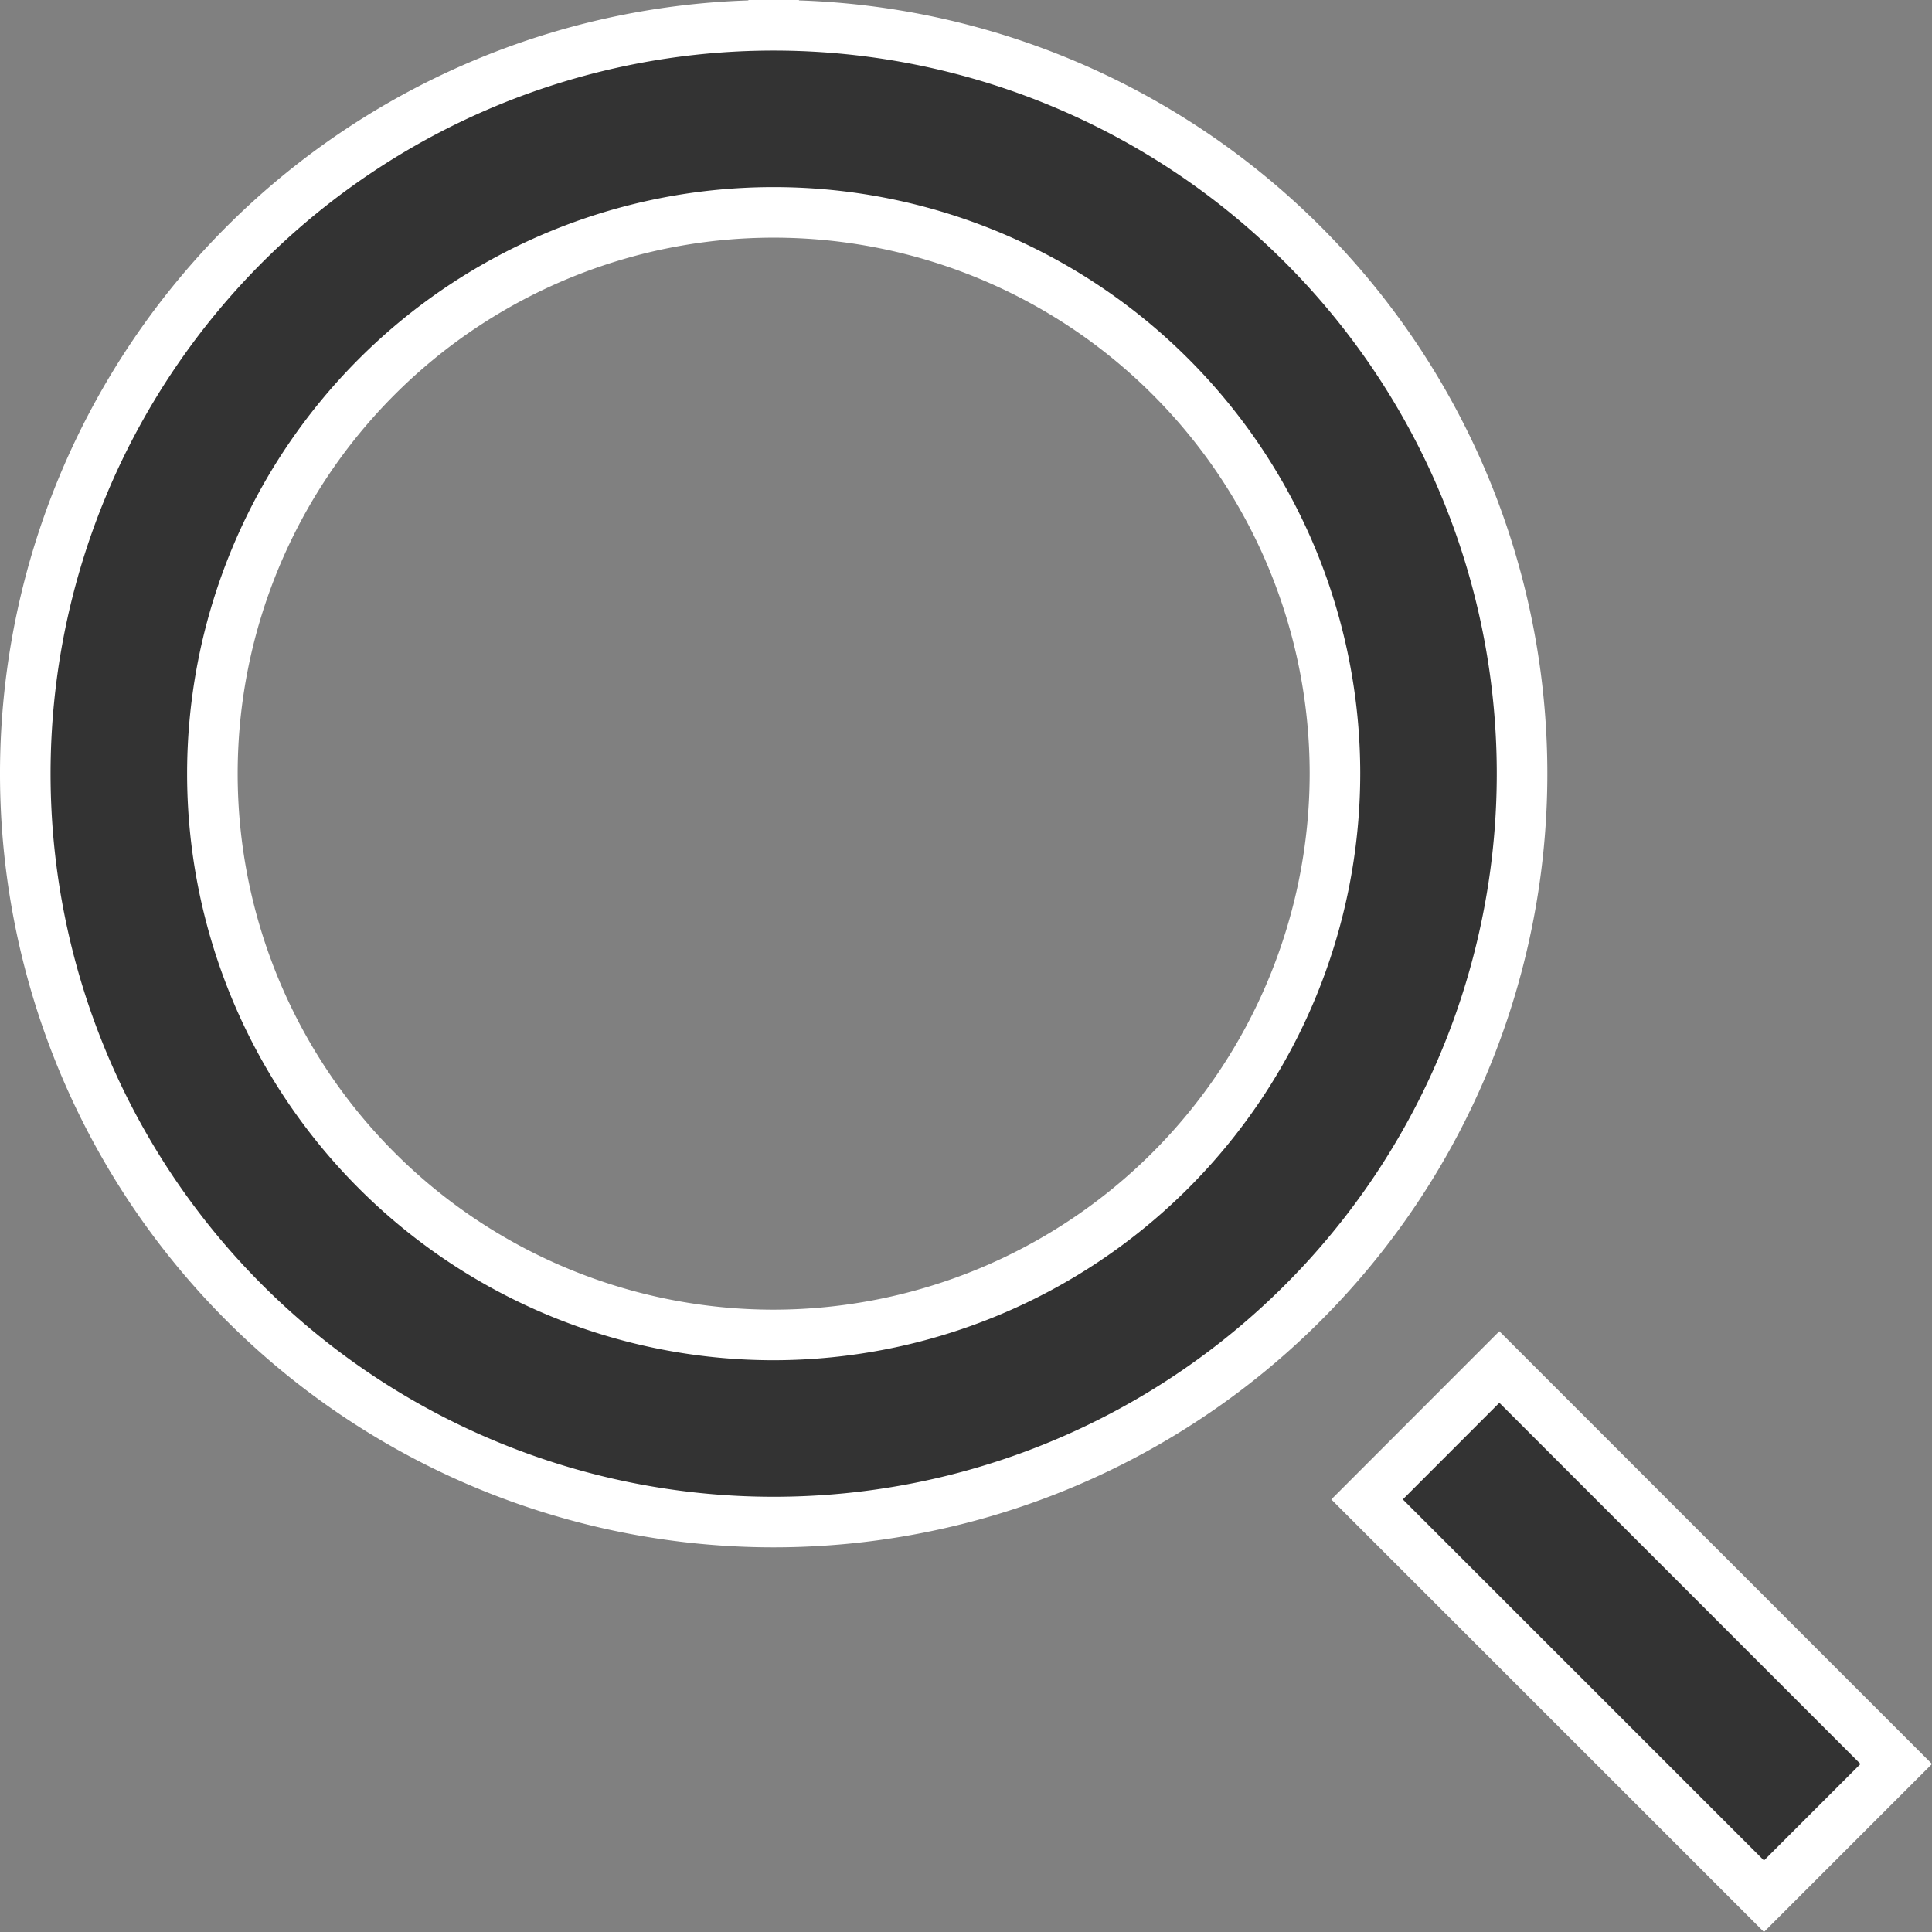
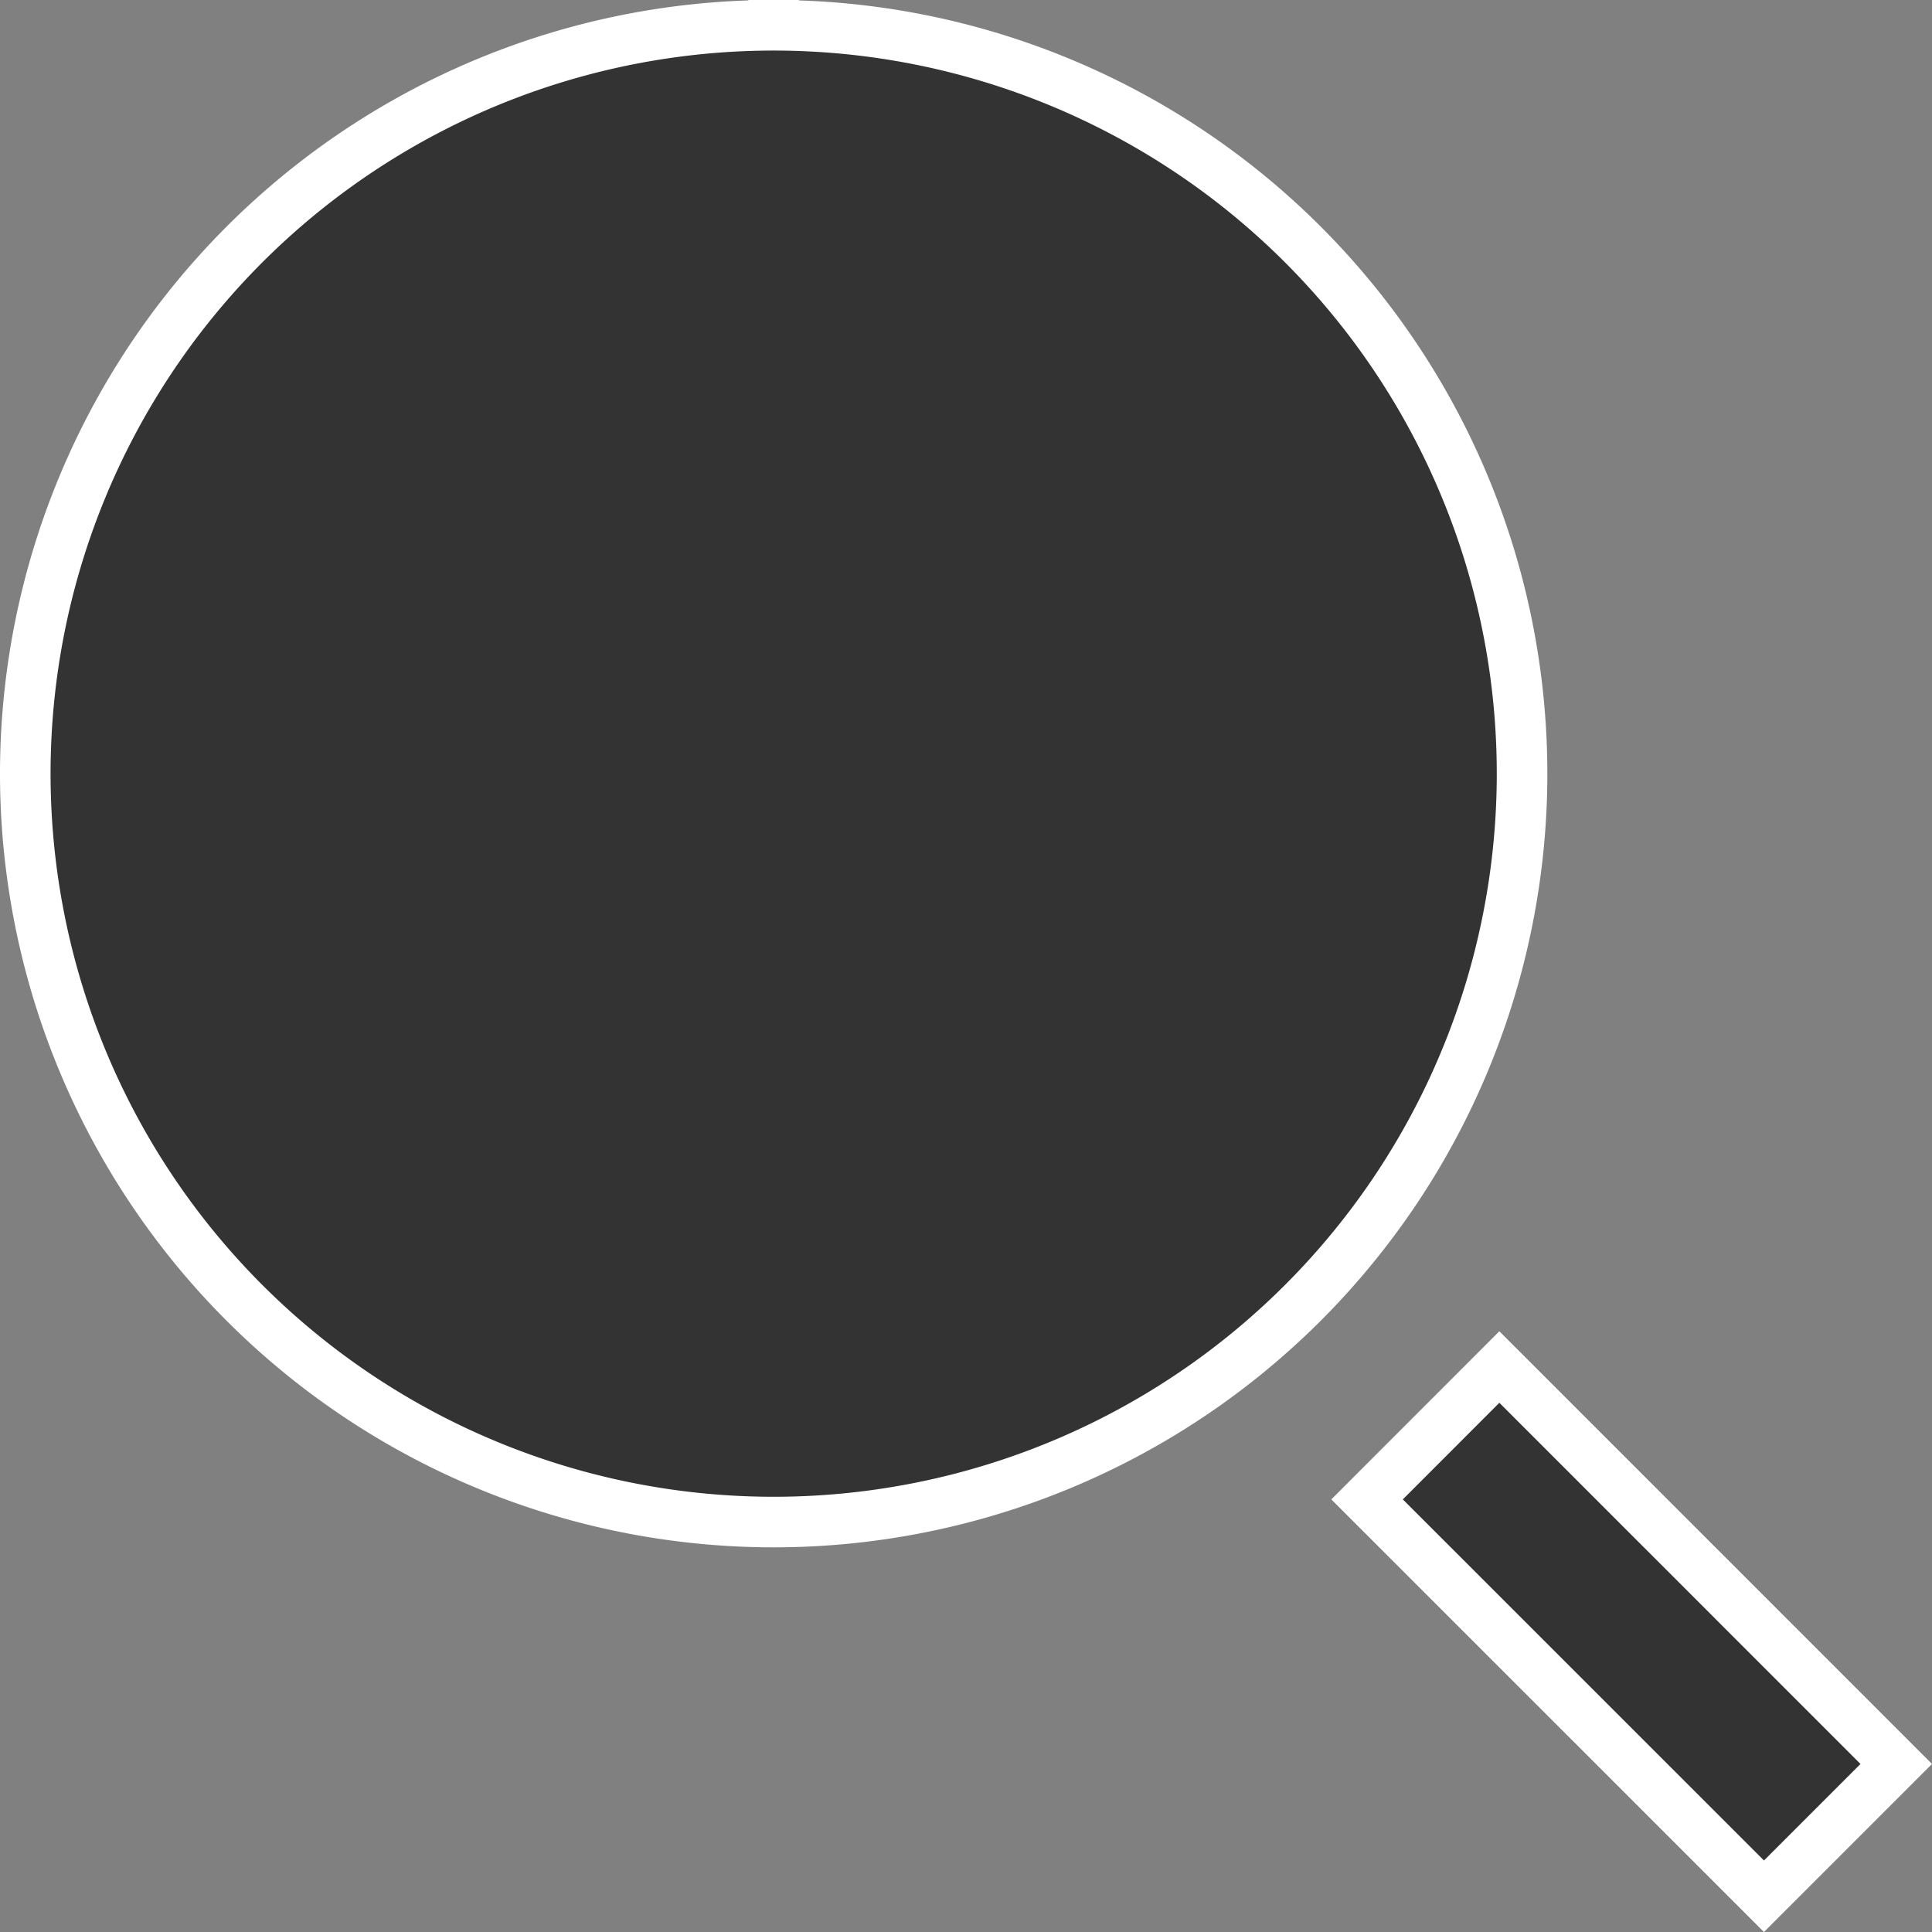
<svg xmlns="http://www.w3.org/2000/svg" width="38.207" height="38.207" viewBox="0 0 38.207 38.207">
  <rect x="0" y="0" width="38.207" height="38.207" fill="#808080" stroke="none" />
  <g id="Dribbble-Light-Preview" transform="translate(0.5 0.5)">
    <g id="icons">
-       <path id="search_left-_1504_" data-name="search_left-[#1504]" d="M280,154.384,277.384,157l-7.849-7.848,2.616-2.618ZM257.8,145.9a11.1,11.1,0,1,1,11.1-11.1,11.112,11.112,0,0,1-11.1,11.1Zm0-25.9a14.8,14.8,0,1,0,14.8,14.8A14.8,14.8,0,0,0,257.8,120Z" transform="translate(-243 -120)" fill="#333" stroke="#fff" stroke-width="1" fill-rule="evenodd" />
+       <path id="search_left-_1504_" data-name="search_left-[#1504]" d="M280,154.384,277.384,157l-7.849-7.848,2.616-2.618ZM257.8,145.9Zm0-25.9a14.8,14.8,0,1,0,14.8,14.8A14.8,14.8,0,0,0,257.8,120Z" transform="translate(-243 -120)" fill="#333" stroke="#fff" stroke-width="1" fill-rule="evenodd" />
    </g>
  </g>
</svg>